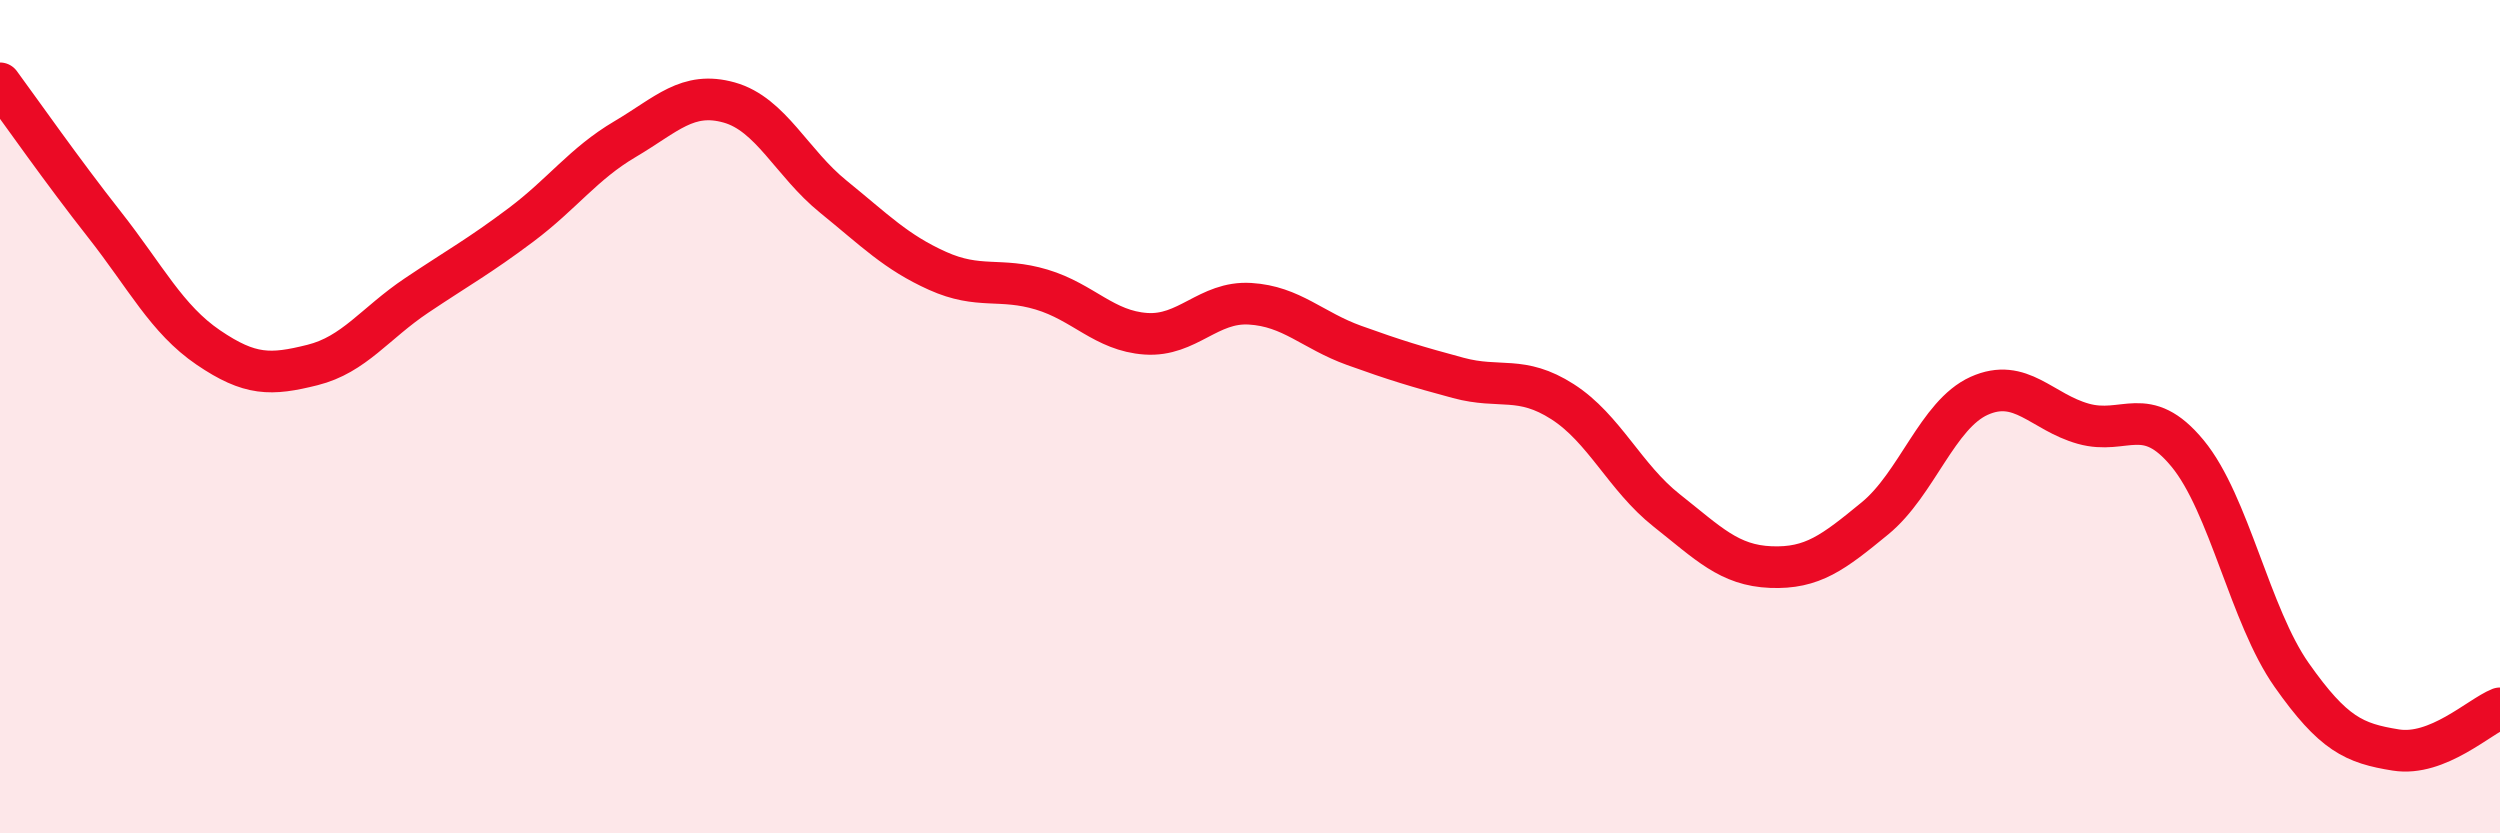
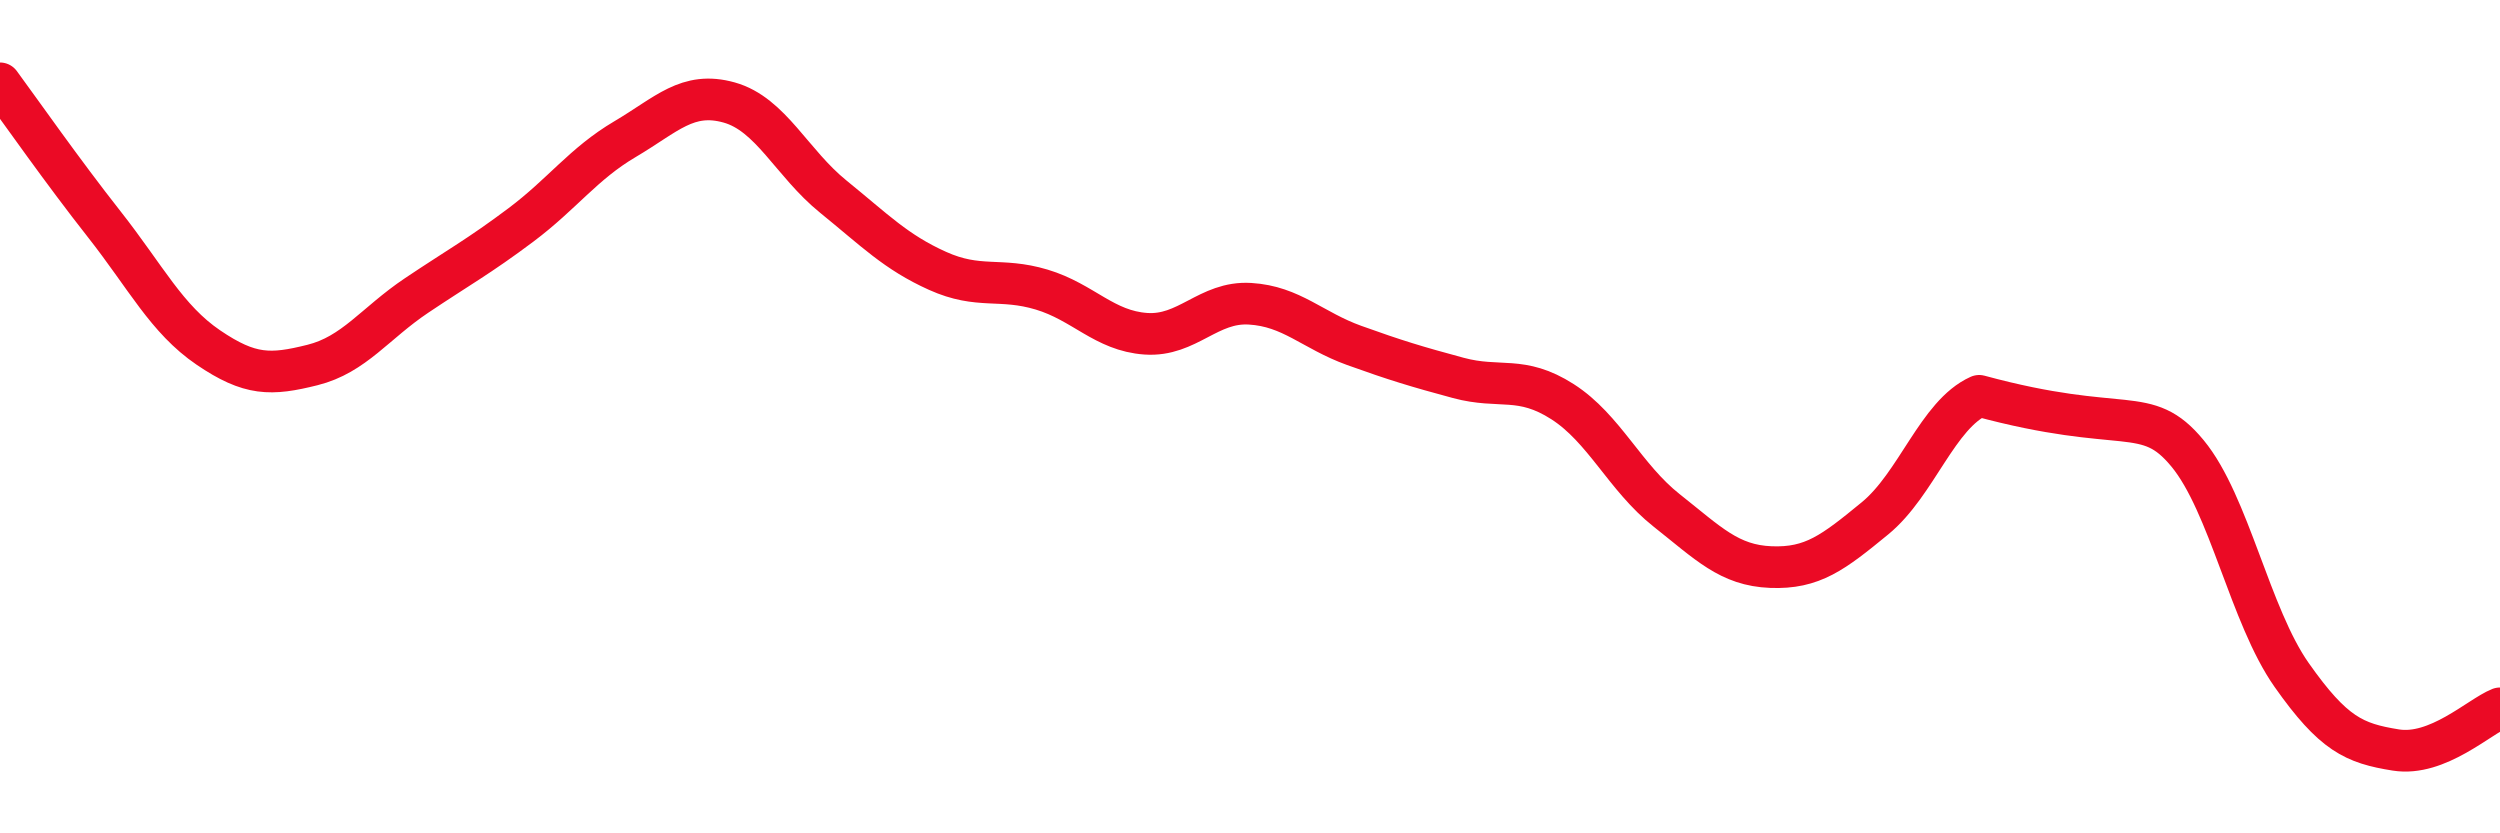
<svg xmlns="http://www.w3.org/2000/svg" width="60" height="20" viewBox="0 0 60 20">
-   <path d="M 0,2 C 0.5,2.68 1.5,4.11 2.5,5.38 C 3.5,6.65 4,7.66 5,8.34 C 6,9.02 6.5,9.01 7.5,8.76 C 8.5,8.51 9,7.76 10,7.09 C 11,6.42 11.5,6.15 12.5,5.4 C 13.5,4.65 14,3.93 15,3.34 C 16,2.75 16.5,2.18 17.5,2.46 C 18.5,2.74 19,3.91 20,4.72 C 21,5.53 21.5,6.05 22.5,6.5 C 23.5,6.95 24,6.65 25,6.95 C 26,7.25 26.5,7.94 27.5,8.01 C 28.5,8.08 29,7.23 30,7.29 C 31,7.35 31.5,7.93 32.5,8.29 C 33.5,8.65 34,8.8 35,9.07 C 36,9.34 36.5,9 37.5,9.64 C 38.5,10.28 39,11.46 40,12.25 C 41,13.04 41.5,13.57 42.5,13.61 C 43.5,13.65 44,13.26 45,12.44 C 46,11.62 46.5,9.95 47.5,9.5 C 48.5,9.05 49,9.89 50,10.17 C 51,10.45 51.5,9.67 52.5,10.88 C 53.5,12.09 54,14.78 55,16.2 C 56,17.62 56.5,17.84 57.5,18 C 58.5,18.16 59.5,17.2 60,17L60 20L0 20Z" fill="#EB0A25" opacity="0.1" stroke-linecap="round" stroke-linejoin="round" />
-   <path d="M 0,2 C 0.5,2.68 1.5,4.11 2.5,5.38 C 3.5,6.65 4,7.66 5,8.34 C 6,9.02 6.5,9.01 7.5,8.76 C 8.5,8.51 9,7.76 10,7.09 C 11,6.42 11.5,6.15 12.5,5.4 C 13.5,4.65 14,3.93 15,3.34 C 16,2.75 16.5,2.18 17.5,2.46 C 18.5,2.74 19,3.91 20,4.72 C 21,5.53 21.5,6.05 22.5,6.5 C 23.5,6.95 24,6.65 25,6.95 C 26,7.25 26.5,7.94 27.5,8.01 C 28.5,8.08 29,7.23 30,7.29 C 31,7.35 31.5,7.93 32.5,8.29 C 33.5,8.65 34,8.8 35,9.07 C 36,9.34 36.5,9 37.5,9.64 C 38.5,10.28 39,11.46 40,12.25 C 41,13.04 41.5,13.57 42.5,13.61 C 43.5,13.65 44,13.26 45,12.44 C 46,11.62 46.5,9.95 47.5,9.5 C 48.5,9.05 49,9.89 50,10.17 C 51,10.45 51.5,9.67 52.5,10.88 C 53.5,12.09 54,14.78 55,16.2 C 56,17.62 56.5,17.84 57.5,18 C 58.5,18.16 59.5,17.2 60,17" stroke="#EB0A25" stroke-width="1" fill="none" stroke-linecap="round" stroke-linejoin="round" />
+   <path d="M 0,2 C 0.5,2.68 1.5,4.11 2.5,5.38 C 3.5,6.65 4,7.66 5,8.34 C 6,9.02 6.5,9.01 7.5,8.76 C 8.5,8.51 9,7.76 10,7.09 C 11,6.42 11.5,6.15 12.5,5.4 C 13.5,4.65 14,3.93 15,3.34 C 16,2.75 16.5,2.18 17.5,2.46 C 18.5,2.74 19,3.91 20,4.72 C 21,5.53 21.5,6.05 22.5,6.5 C 23.5,6.95 24,6.65 25,6.95 C 26,7.25 26.5,7.94 27.5,8.01 C 28.5,8.08 29,7.23 30,7.29 C 31,7.35 31.5,7.93 32.5,8.29 C 33.5,8.65 34,8.8 35,9.07 C 36,9.34 36.5,9 37.5,9.64 C 38.5,10.28 39,11.46 40,12.25 C 41,13.04 41.5,13.57 42.5,13.61 C 43.5,13.65 44,13.26 45,12.44 C 46,11.62 46.5,9.95 47.5,9.5 C 51,10.45 51.5,9.67 52.5,10.88 C 53.5,12.09 54,14.78 55,16.2 C 56,17.62 56.5,17.84 57.5,18 C 58.5,18.16 59.5,17.2 60,17" stroke="#EB0A25" stroke-width="1" fill="none" stroke-linecap="round" stroke-linejoin="round" />
</svg>